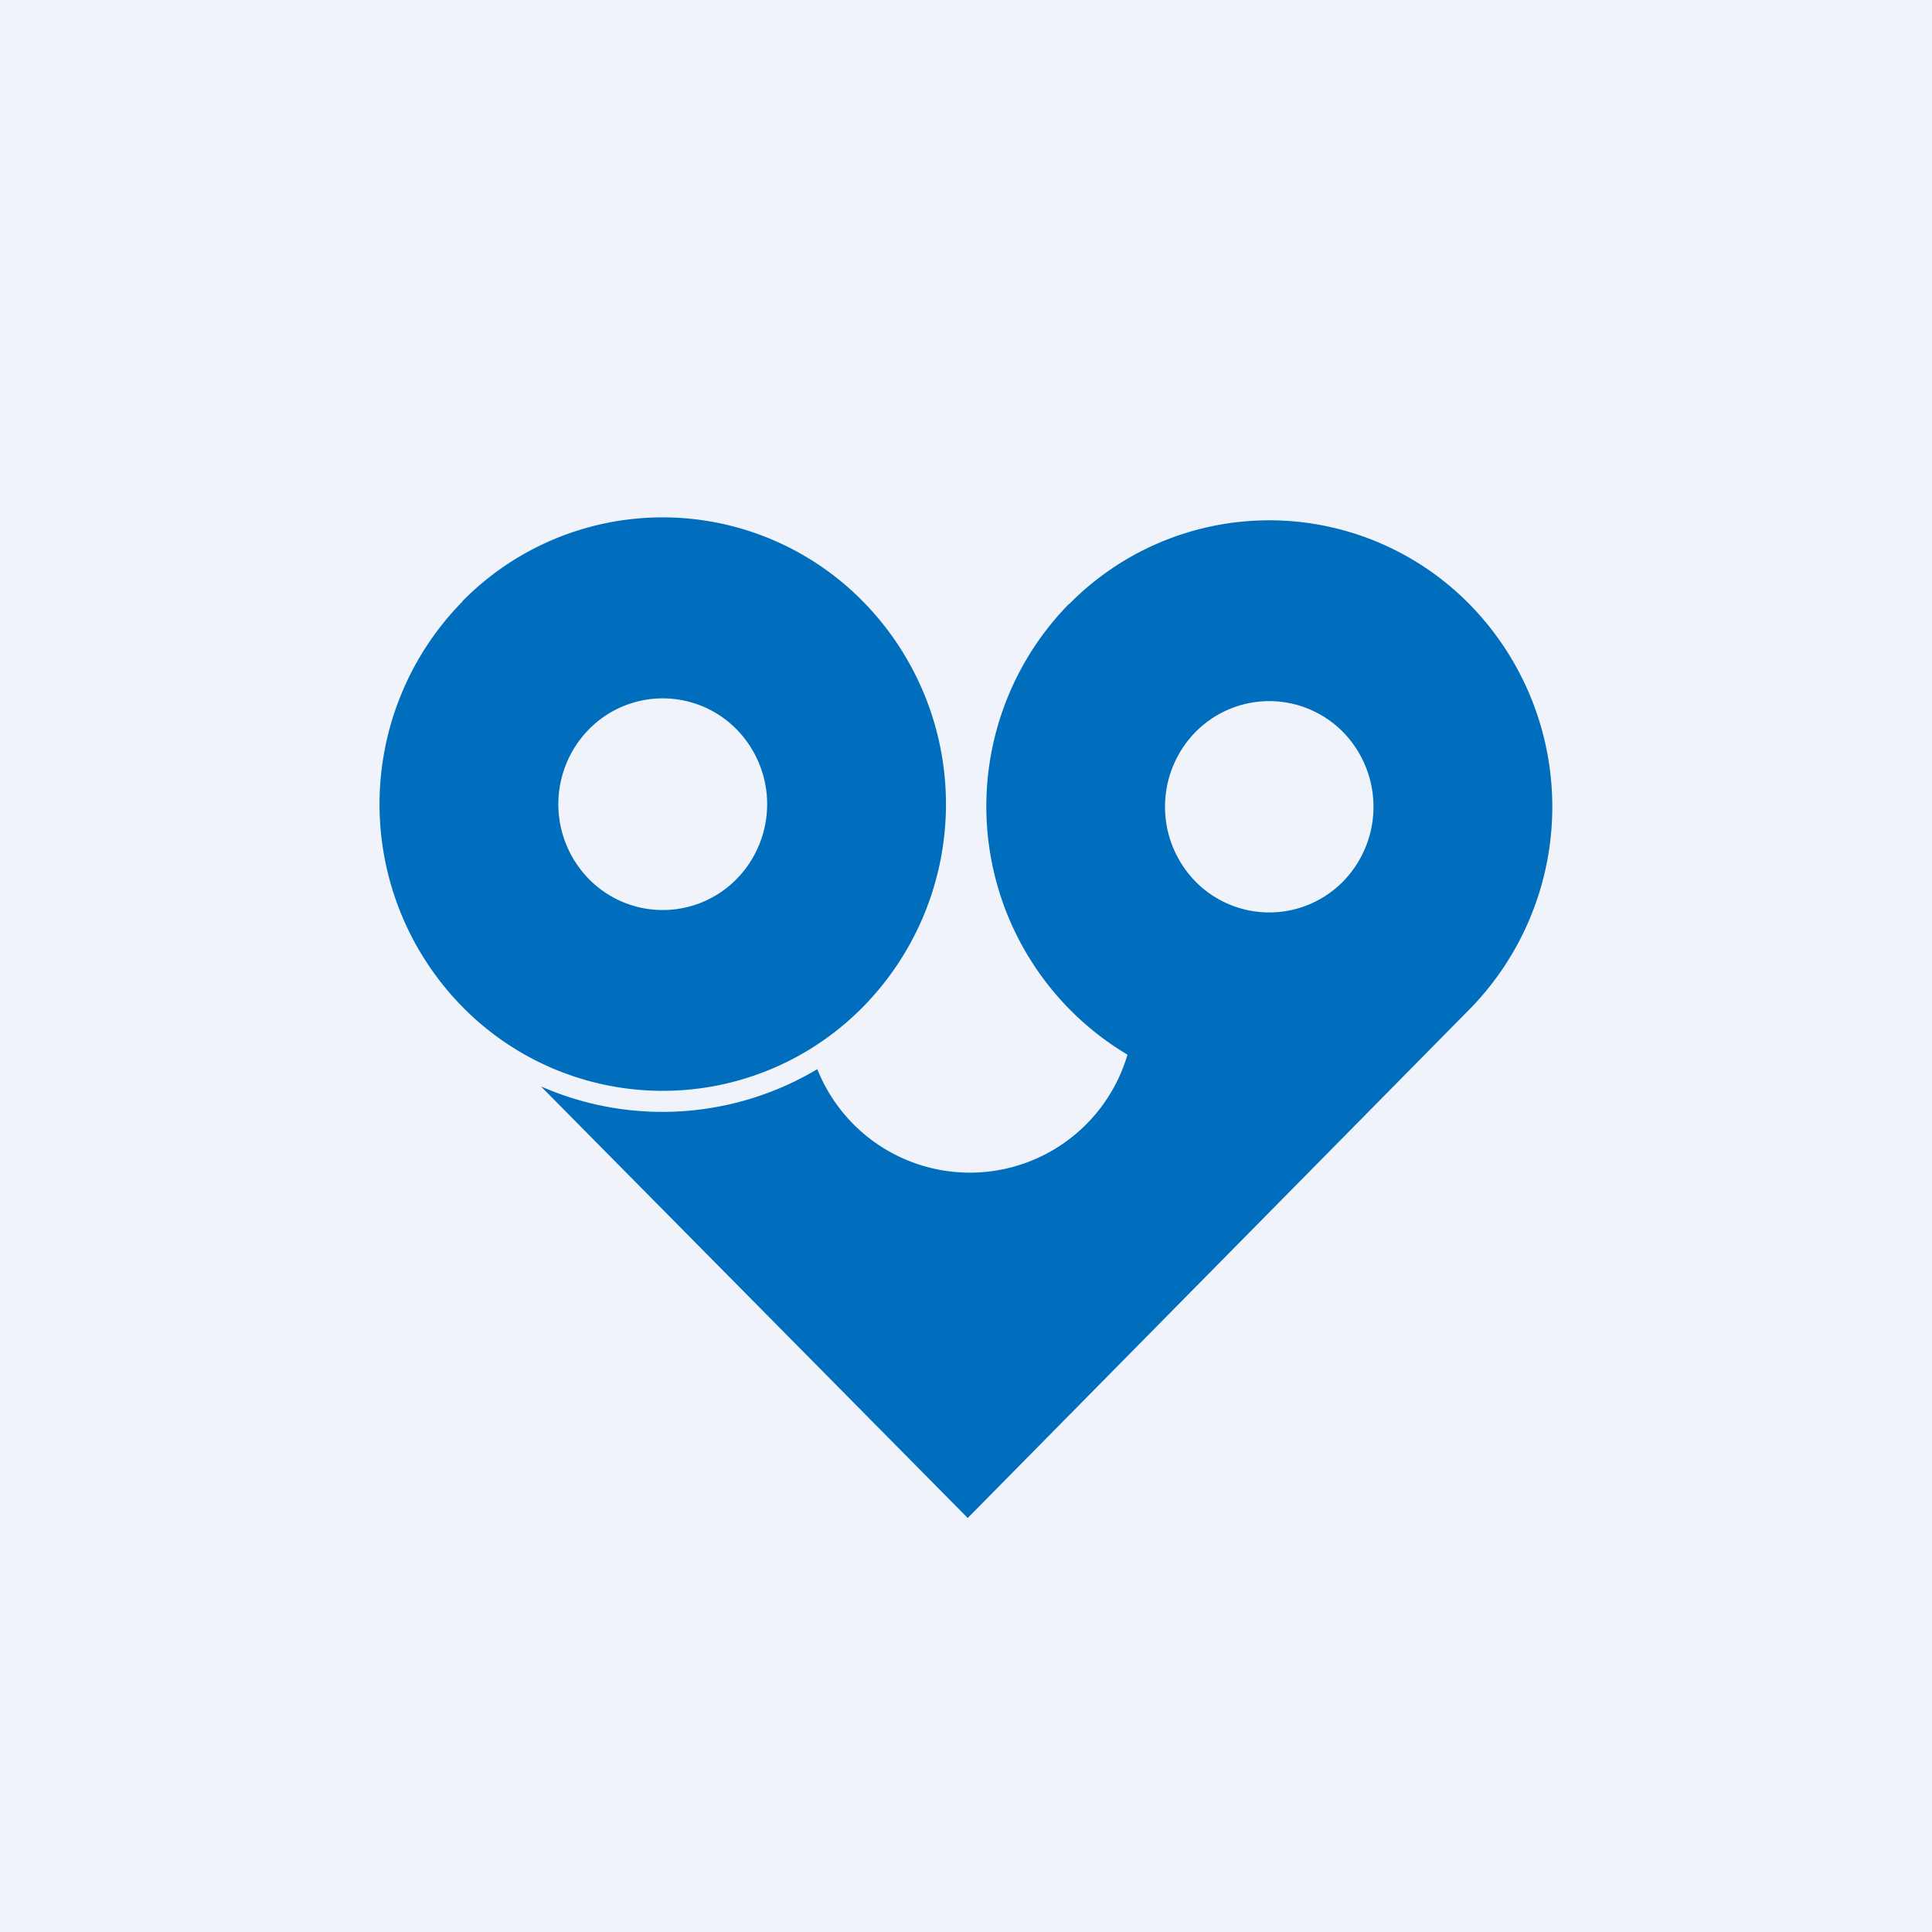
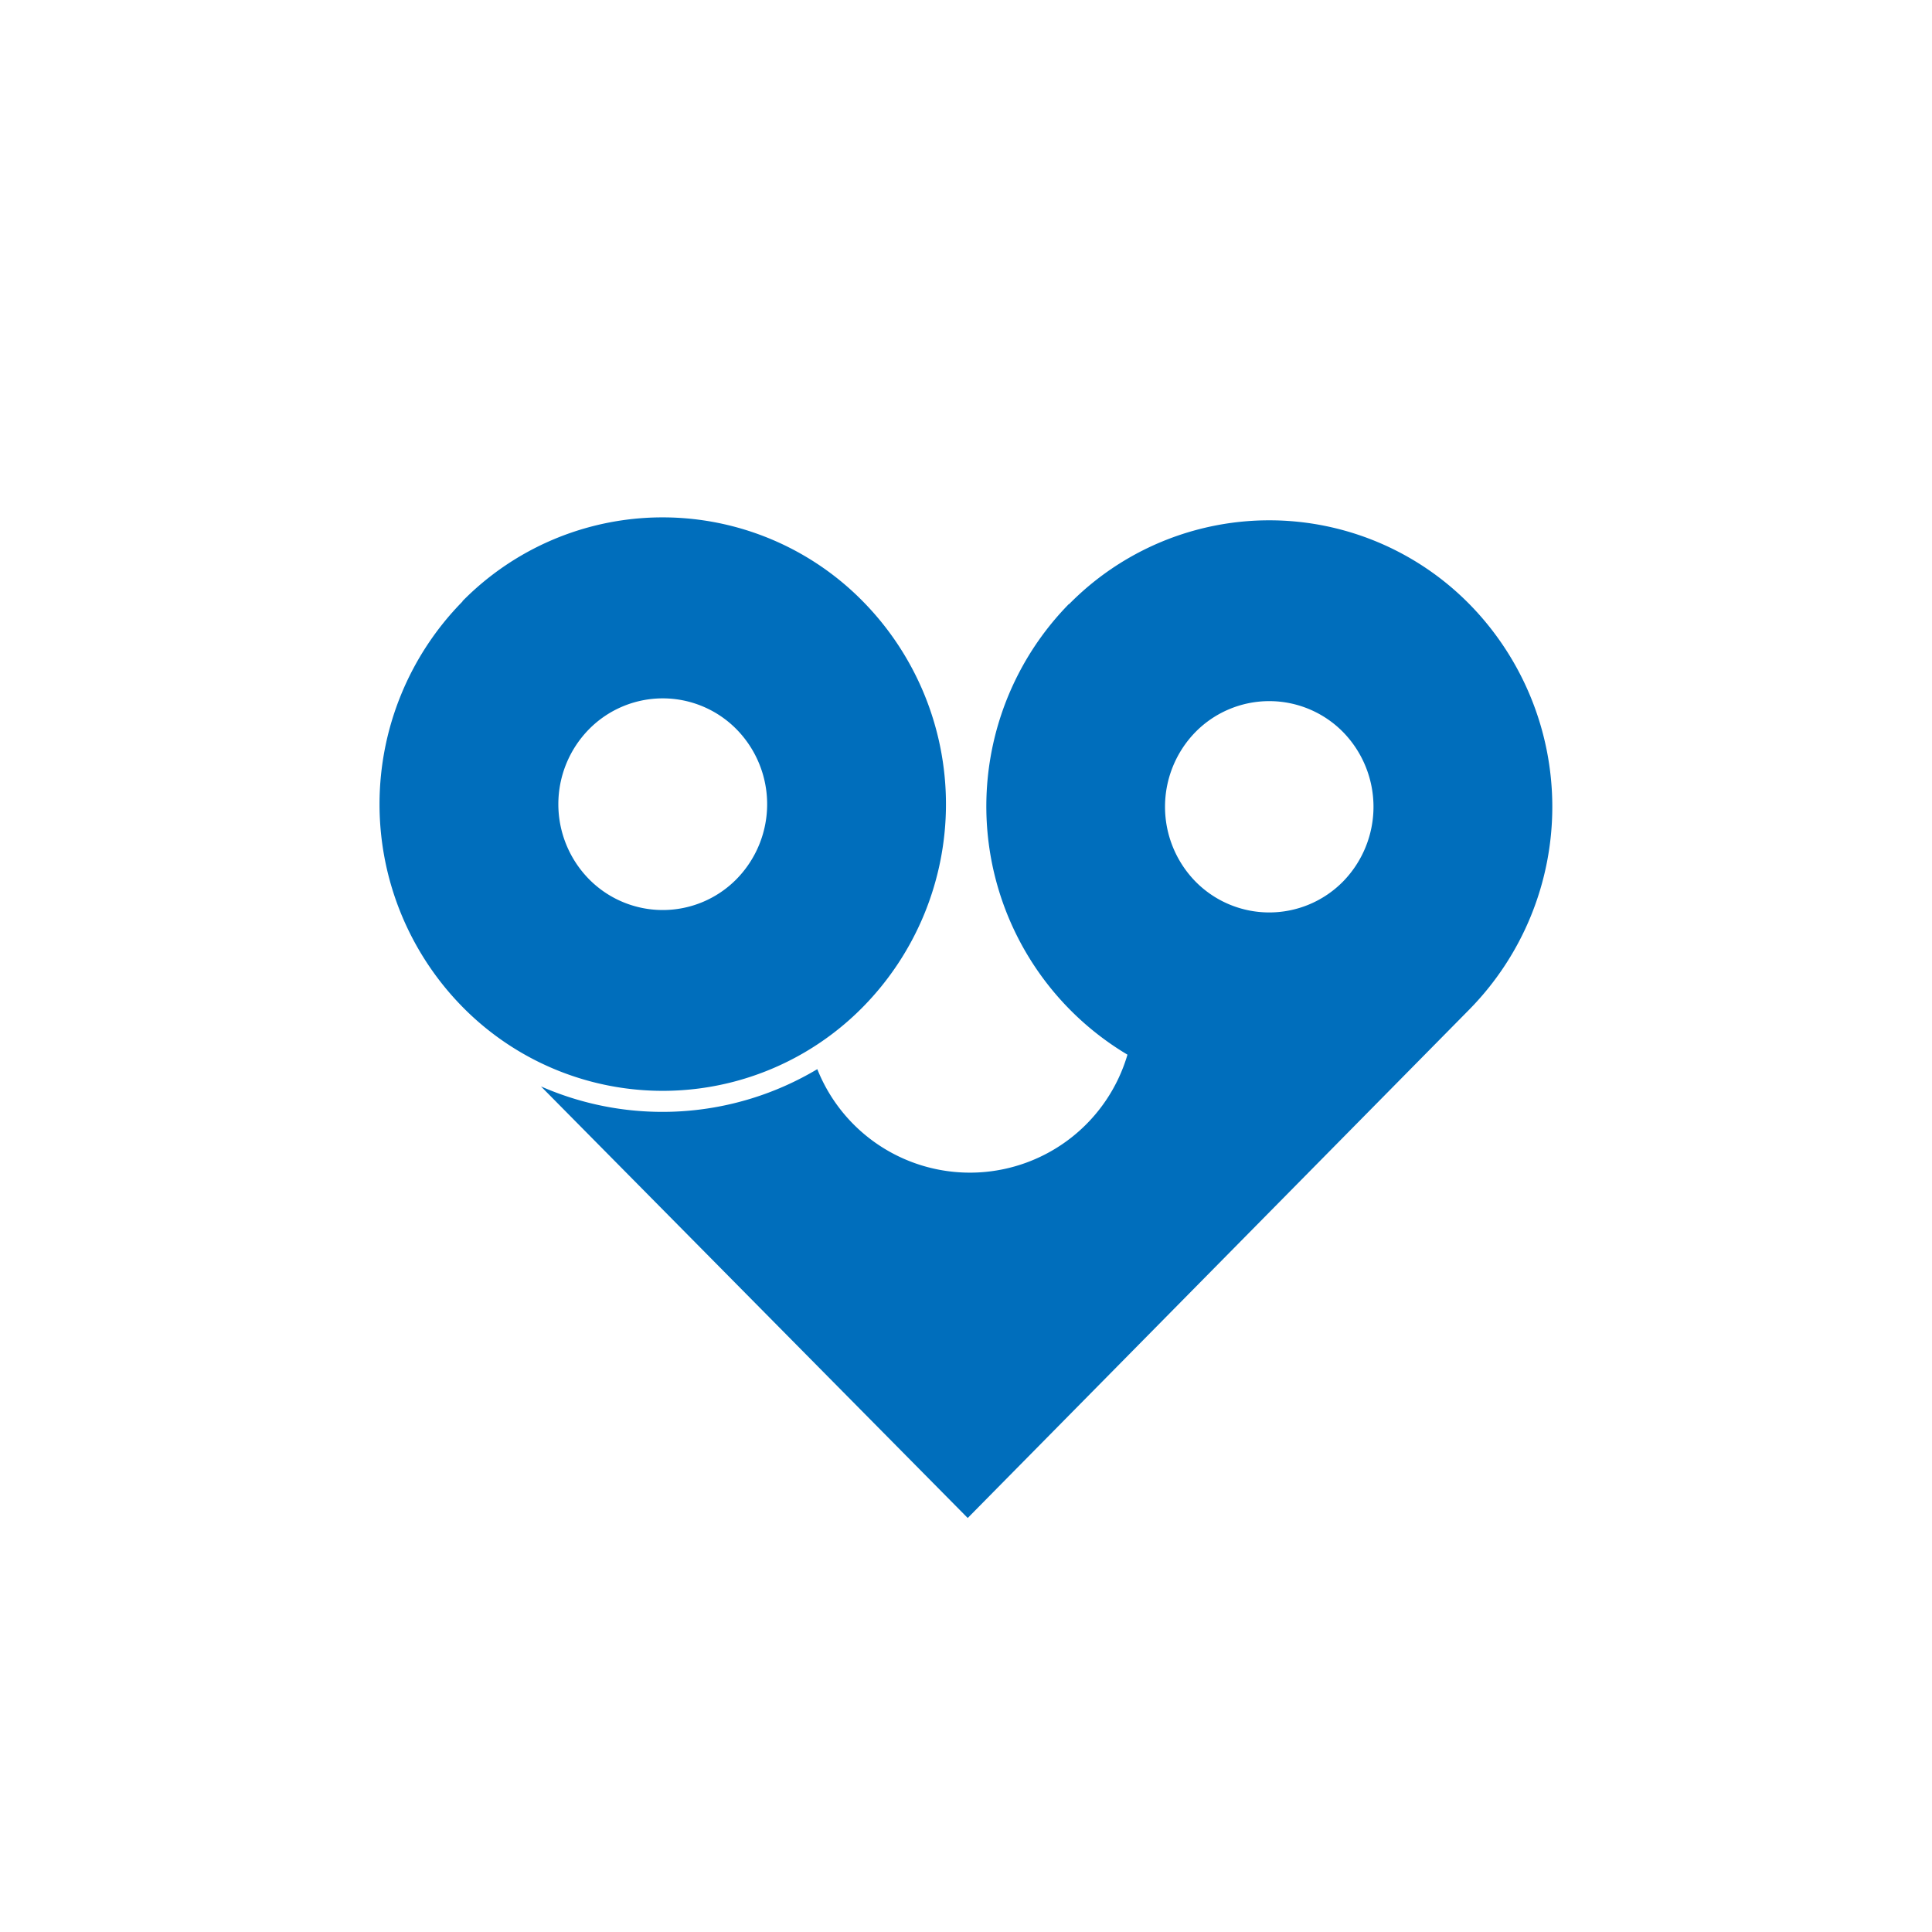
<svg xmlns="http://www.w3.org/2000/svg" width="56" height="56" viewBox="0 0 56 56">
-   <path fill="#F0F3FA" d="M0 0h56v56H0z" />
  <path d="M13.4 17.43a8.14 8.14 0 0 1 11.61 0 8.38 8.38 0 0 1 0 11.76 8.14 8.14 0 0 1-11.6 0 8.38 8.38 0 0 1 0-11.76Zm3.67 8.05a3 3 0 0 0 4.28 0 3.1 3.1 0 0 0 0-4.34 3 3 0 0 0-4.28 0 3.1 3.1 0 0 0 0 4.34Zm13.92-7.97a8.14 8.14 0 0 1 11.6 0 8.38 8.38 0 0 1 0 11.75L28.05 44 15.68 31.49a8.76 8.76 0 0 0 8.01-.5 4.76 4.76 0 0 0 8.99-.42 8.38 8.38 0 0 1-1.7-13.06Zm3.66 8.04a3 3 0 0 0 4.28 0 3.1 3.1 0 0 0 0-4.33 3 3 0 0 0-4.28 0 3.1 3.1 0 0 0 0 4.33Z" fill="#006EBC" />
</svg>